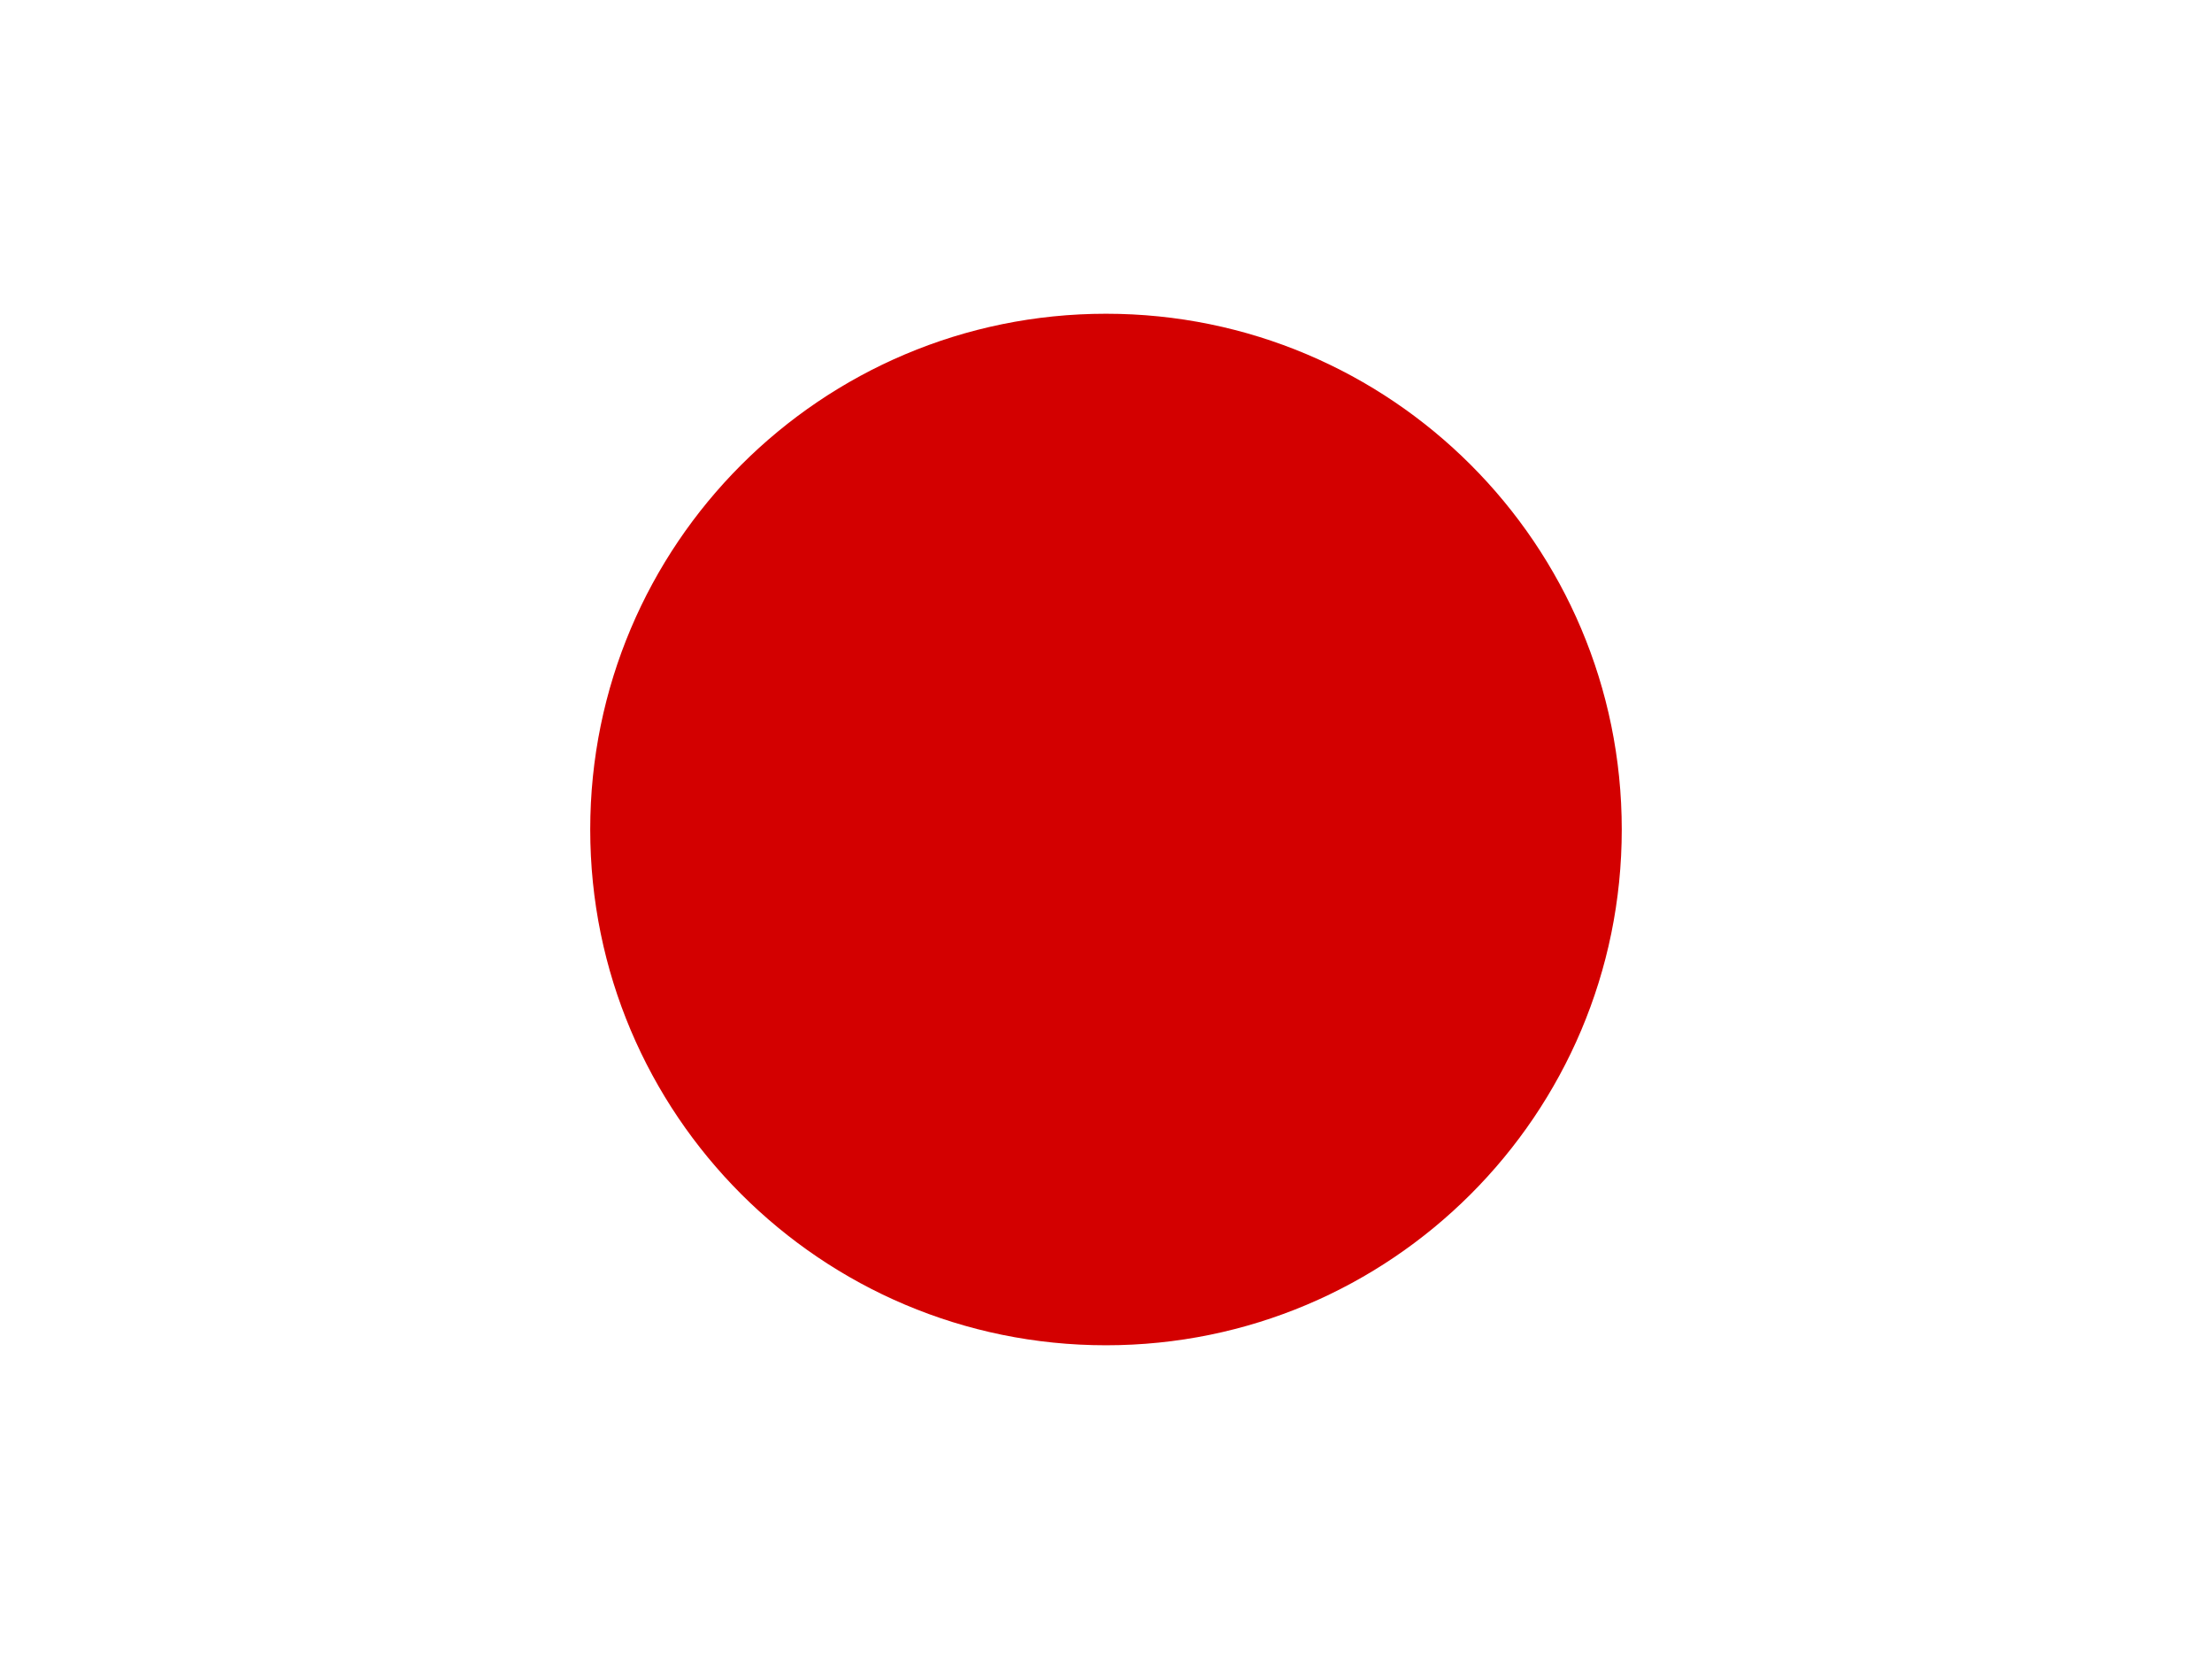
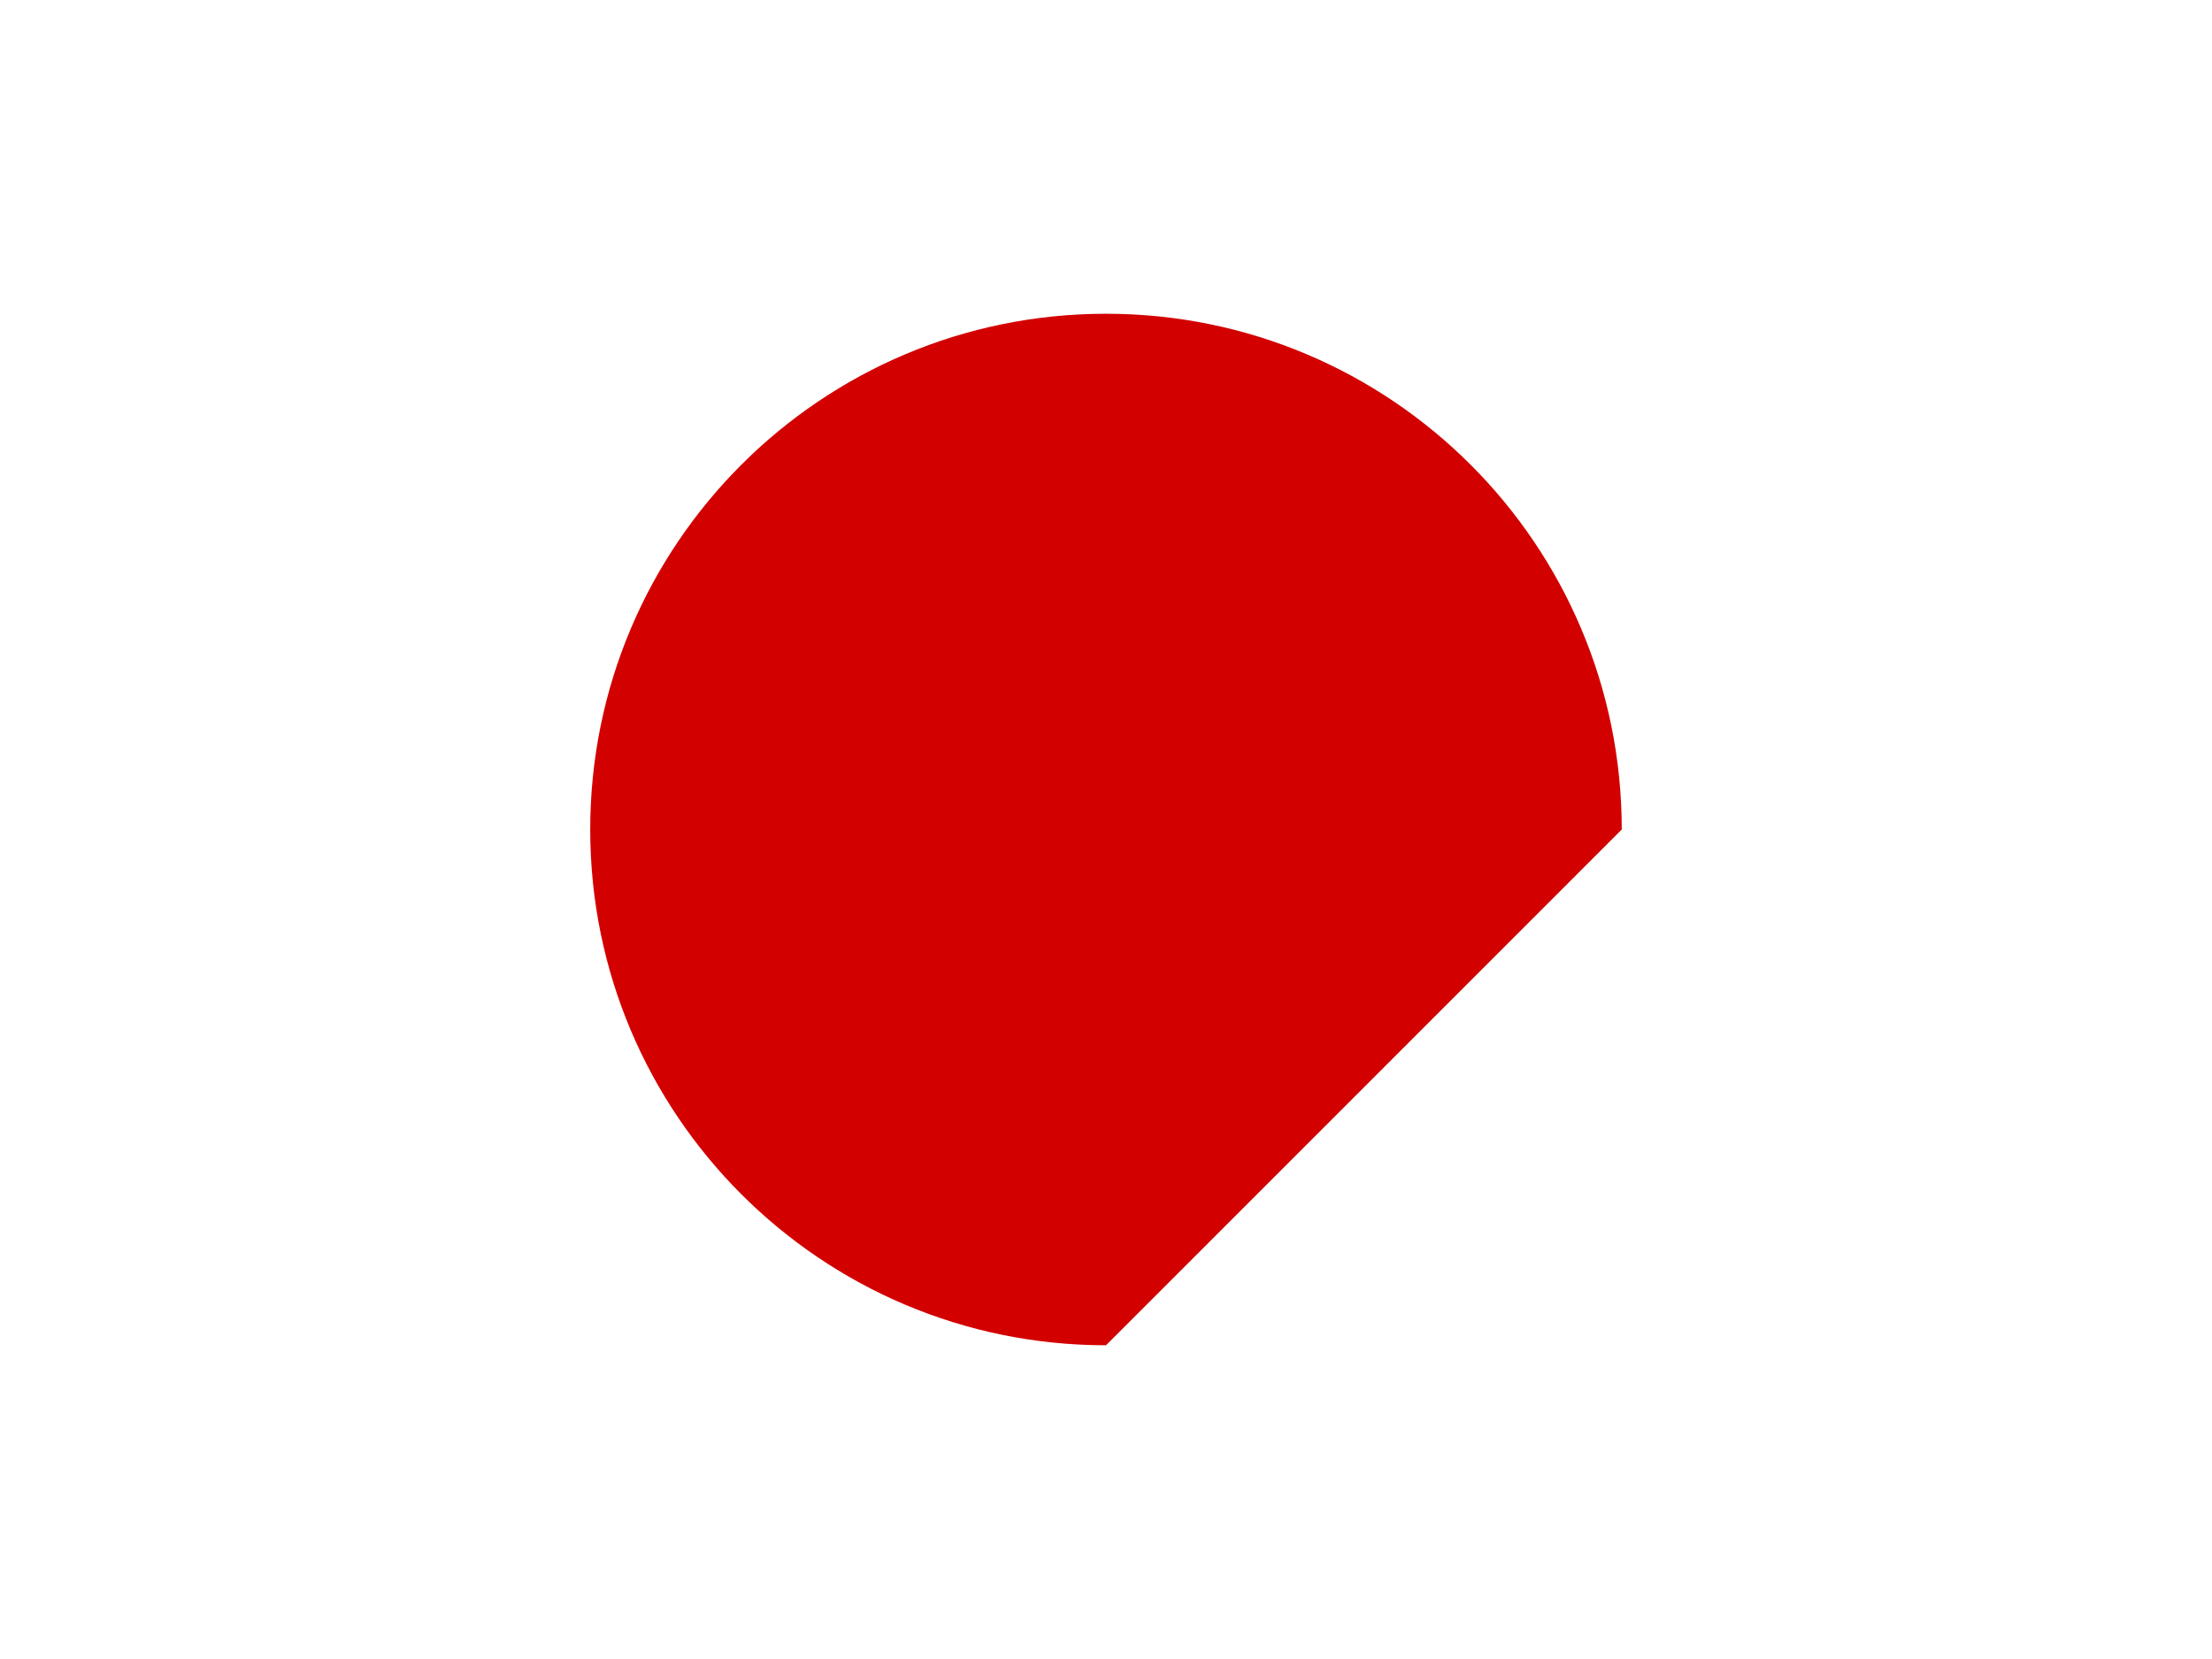
<svg xmlns="http://www.w3.org/2000/svg" width="480pt" height="360pt" viewBox="0 0 480 360" version="1.1">
  <g id="surface1">
-     <rect x="0" y="0" width="480" height="360" style="fill:rgb(100%,100%,100%);fill-opacity:1;stroke:none;" />
-     <path style=" stroke:none;fill-rule:evenodd;fill:rgb(82.745%,0%,0%);fill-opacity:1;" d="M 351.918 180 C 351.918 118.191 301.812 68.082 240 68.082 C 178.188 68.082 128.078 118.191 128.078 180 C 128.078 241.812 178.188 291.922 240 291.922 C 301.812 291.922 351.918 241.812 351.918 180 Z M 351.918 180 " />
+     <path style=" stroke:none;fill-rule:evenodd;fill:rgb(82.745%,0%,0%);fill-opacity:1;" d="M 351.918 180 C 351.918 118.191 301.812 68.082 240 68.082 C 178.188 68.082 128.078 118.191 128.078 180 C 128.078 241.812 178.188 291.922 240 291.922 Z M 351.918 180 " />
  </g>
</svg>